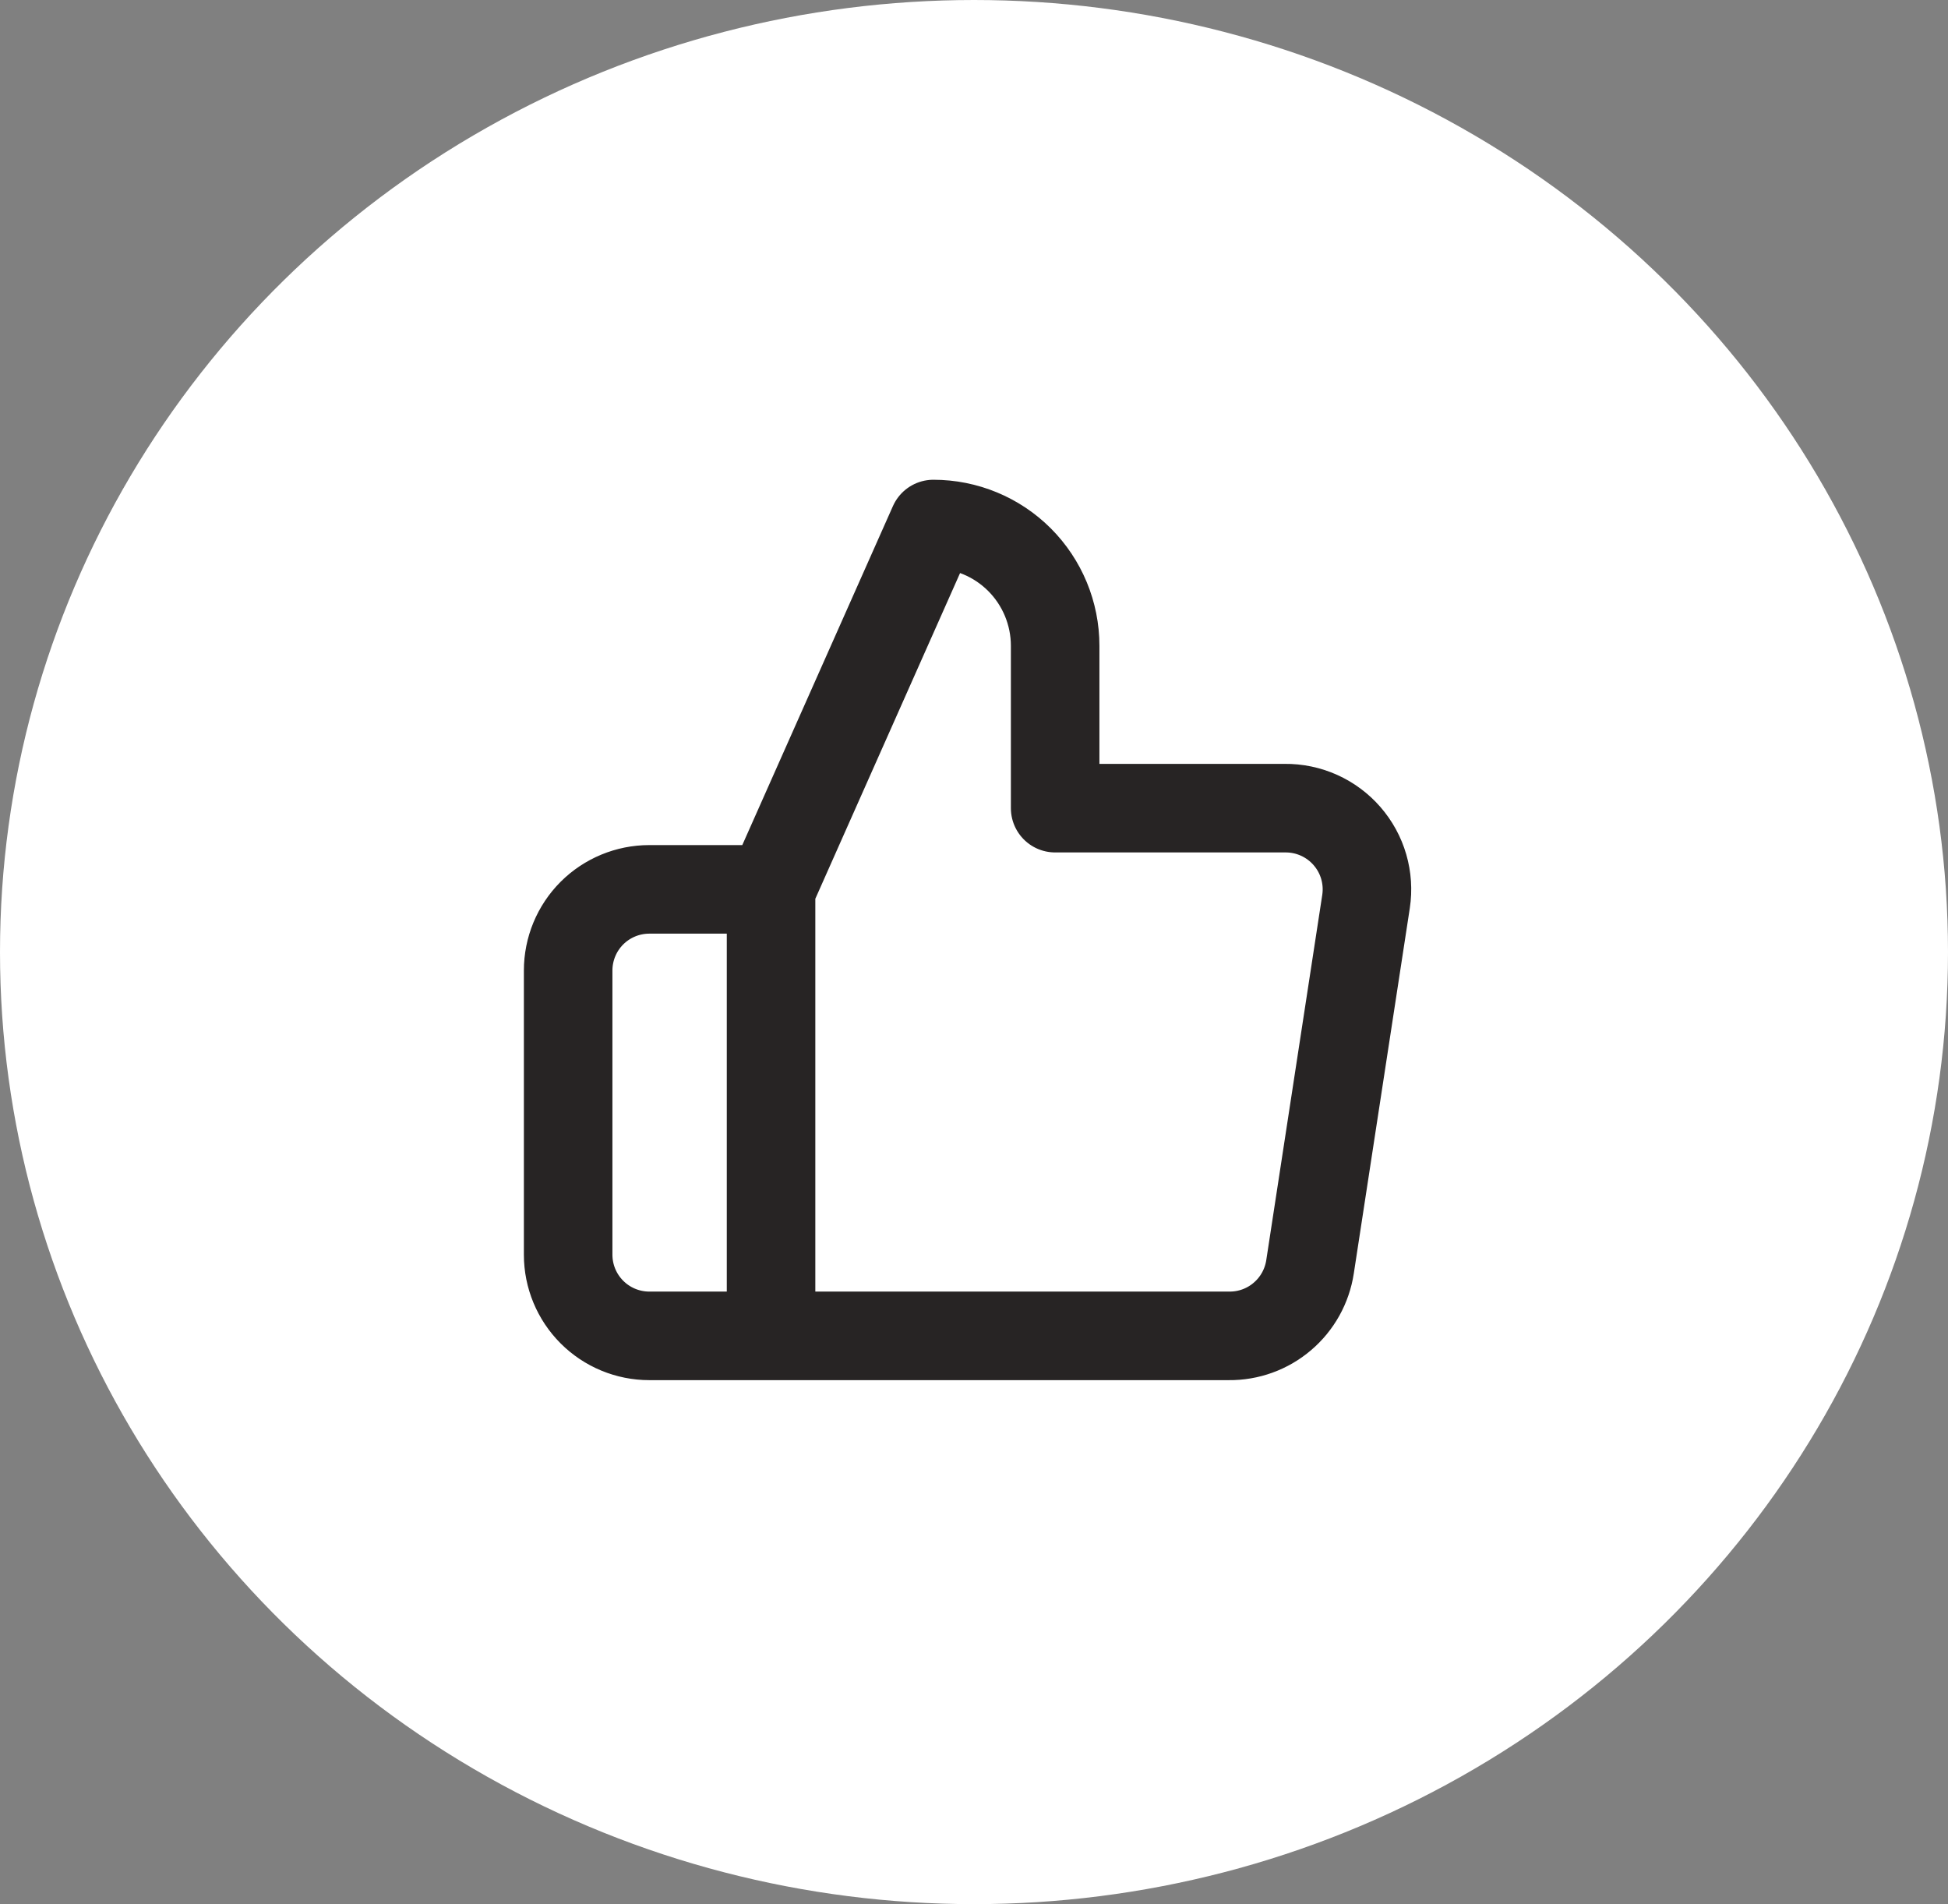
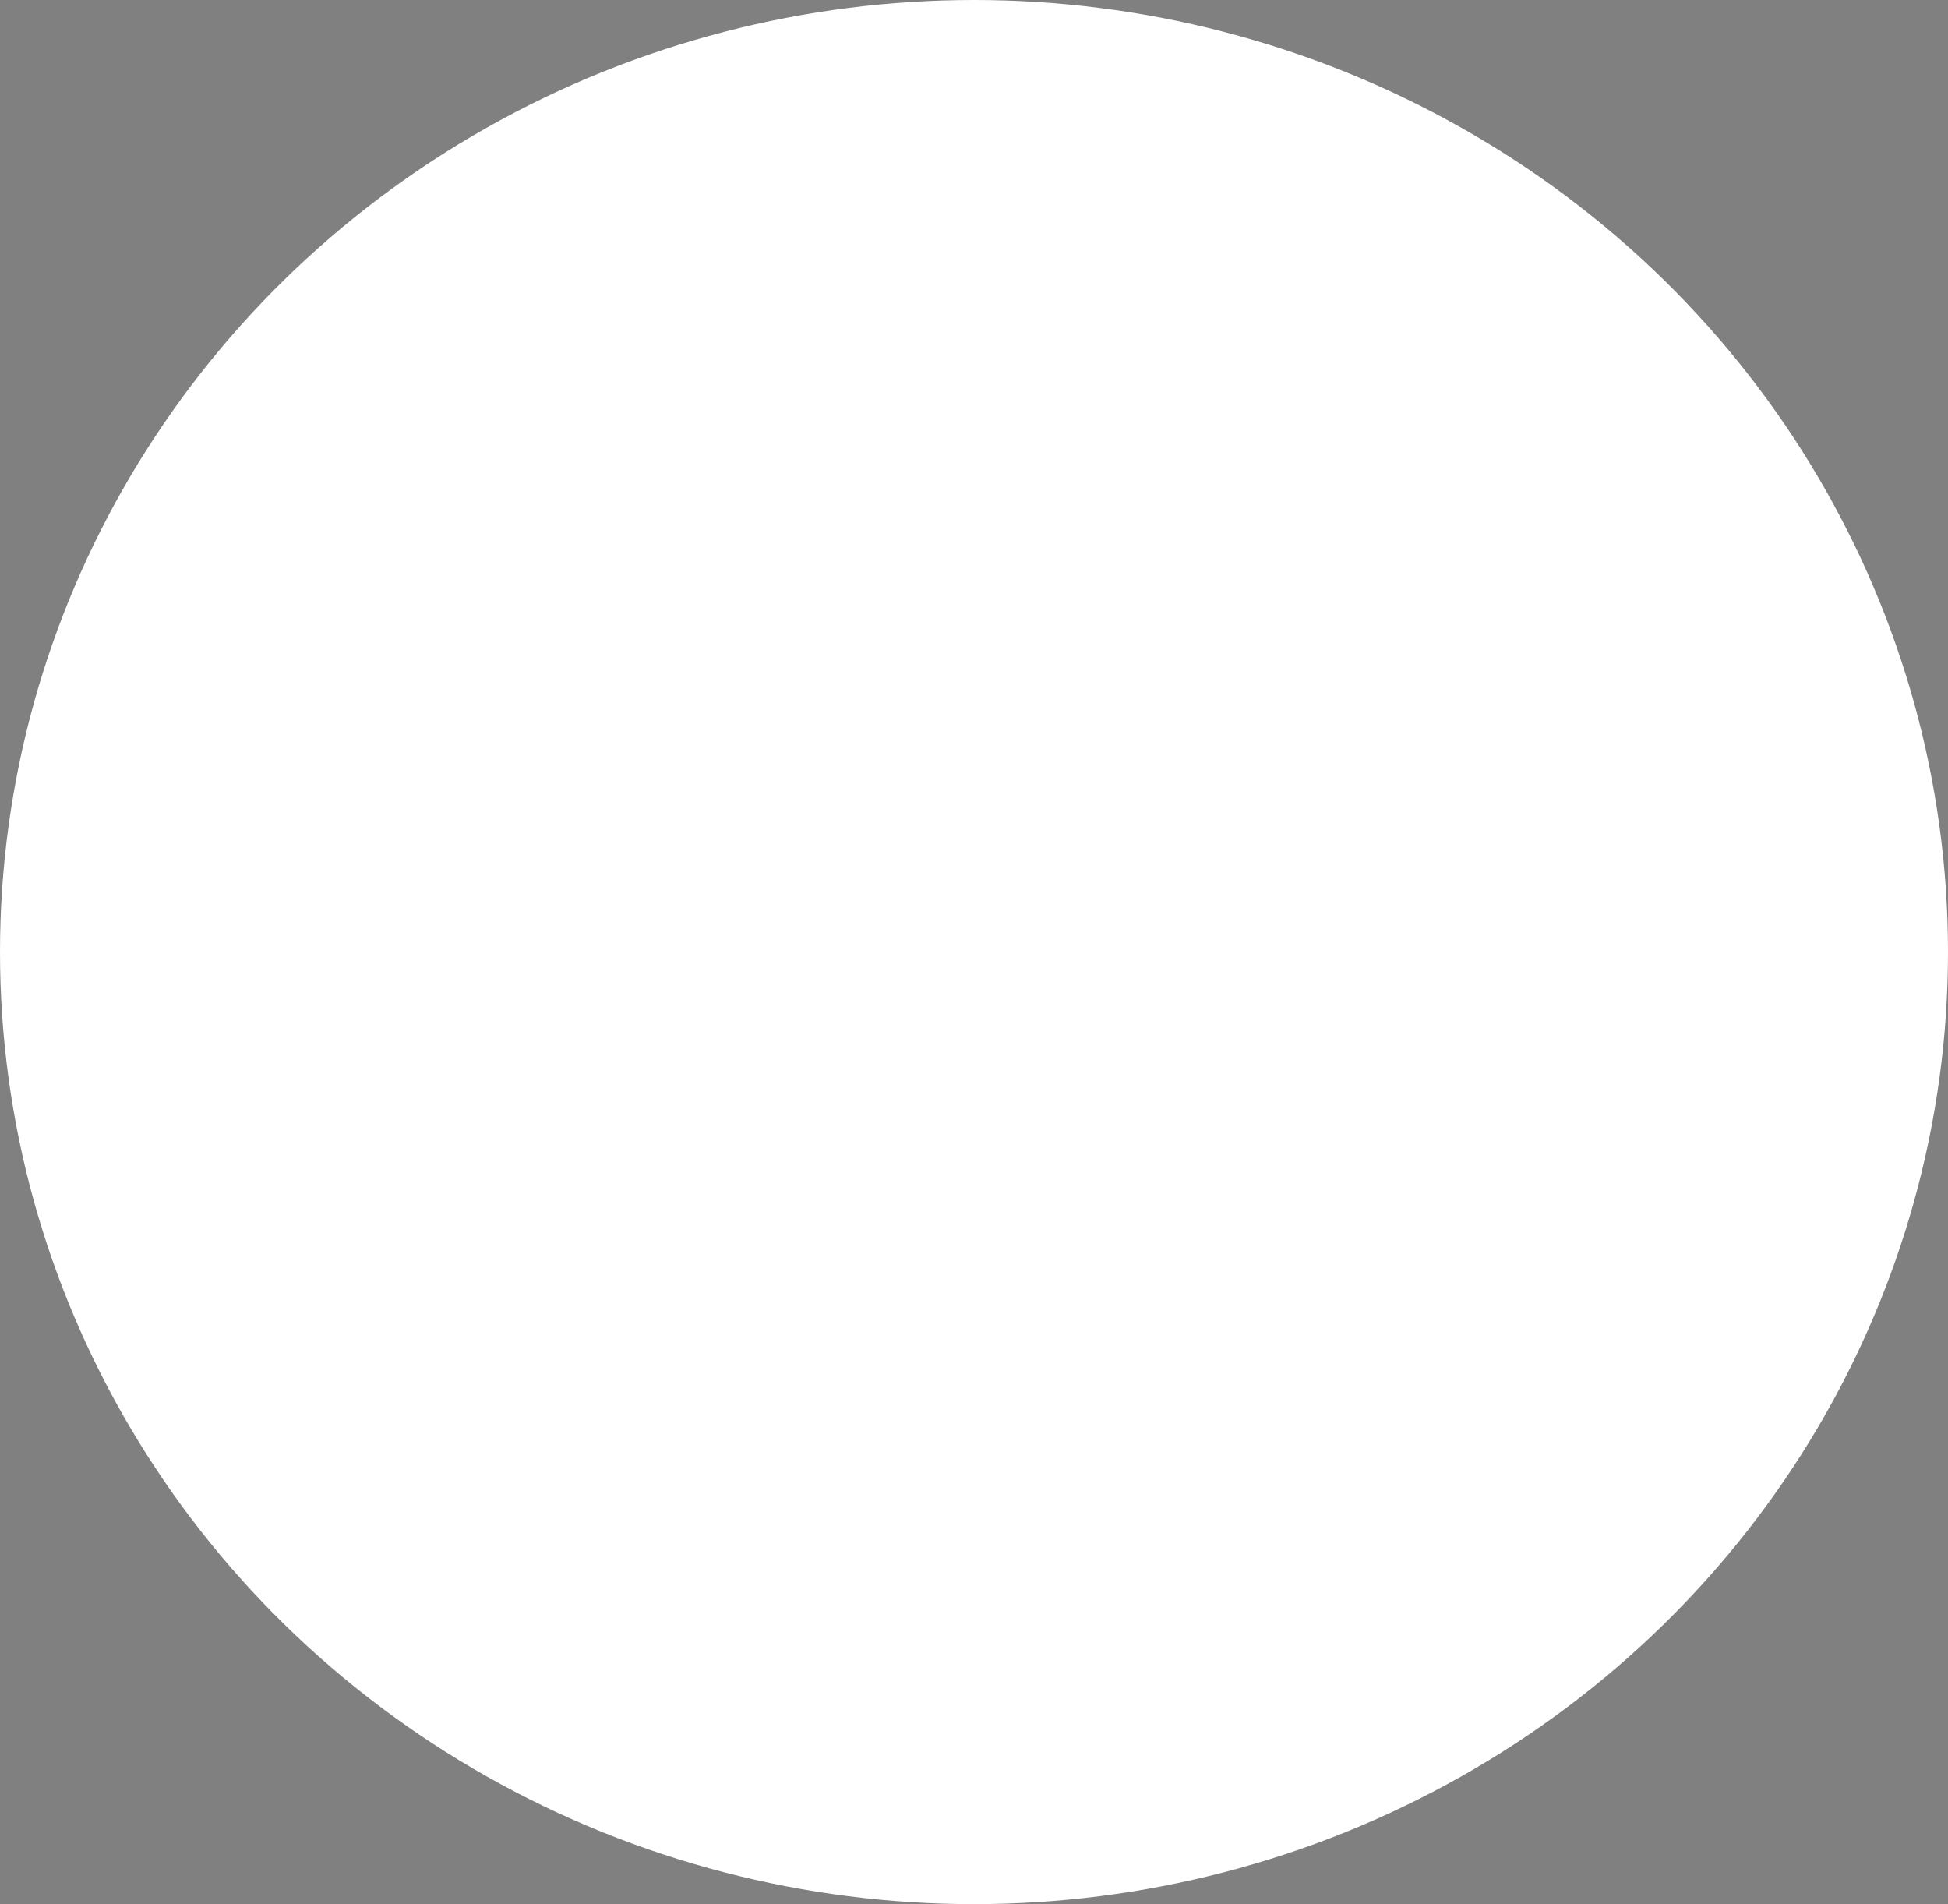
<svg xmlns="http://www.w3.org/2000/svg" width="44" height="43" viewBox="0 0 44 43" fill="none">
  <rect x="0" y="0" width="44" height="43" fill="#808080" stroke="none" />
  <ellipse cx="22" cy="21.5" rx="22" ry="21.5" fill="white" />
-   <path d="M17.416 20.084L21.083 11.834C21.812 11.834 22.512 12.123 23.028 12.639C23.543 13.155 23.833 13.854 23.833 14.584V18.25H29.021C29.287 18.247 29.55 18.302 29.793 18.411C30.035 18.52 30.251 18.68 30.425 18.88C30.6 19.081 30.729 19.317 30.803 19.572C30.877 19.828 30.895 20.096 30.855 20.358L29.59 28.608C29.523 29.046 29.301 29.444 28.964 29.73C28.628 30.017 28.198 30.172 27.756 30.167H17.416M17.416 20.084V30.167M17.416 20.084H14.666C14.18 20.084 13.714 20.277 13.37 20.62C13.026 20.964 12.833 21.431 12.833 21.917V28.334C12.833 28.82 13.026 29.286 13.37 29.63C13.714 29.974 14.18 30.167 14.666 30.167H17.416" stroke="#272424" stroke-width="2" stroke-linecap="round" stroke-linejoin="round" />
</svg>